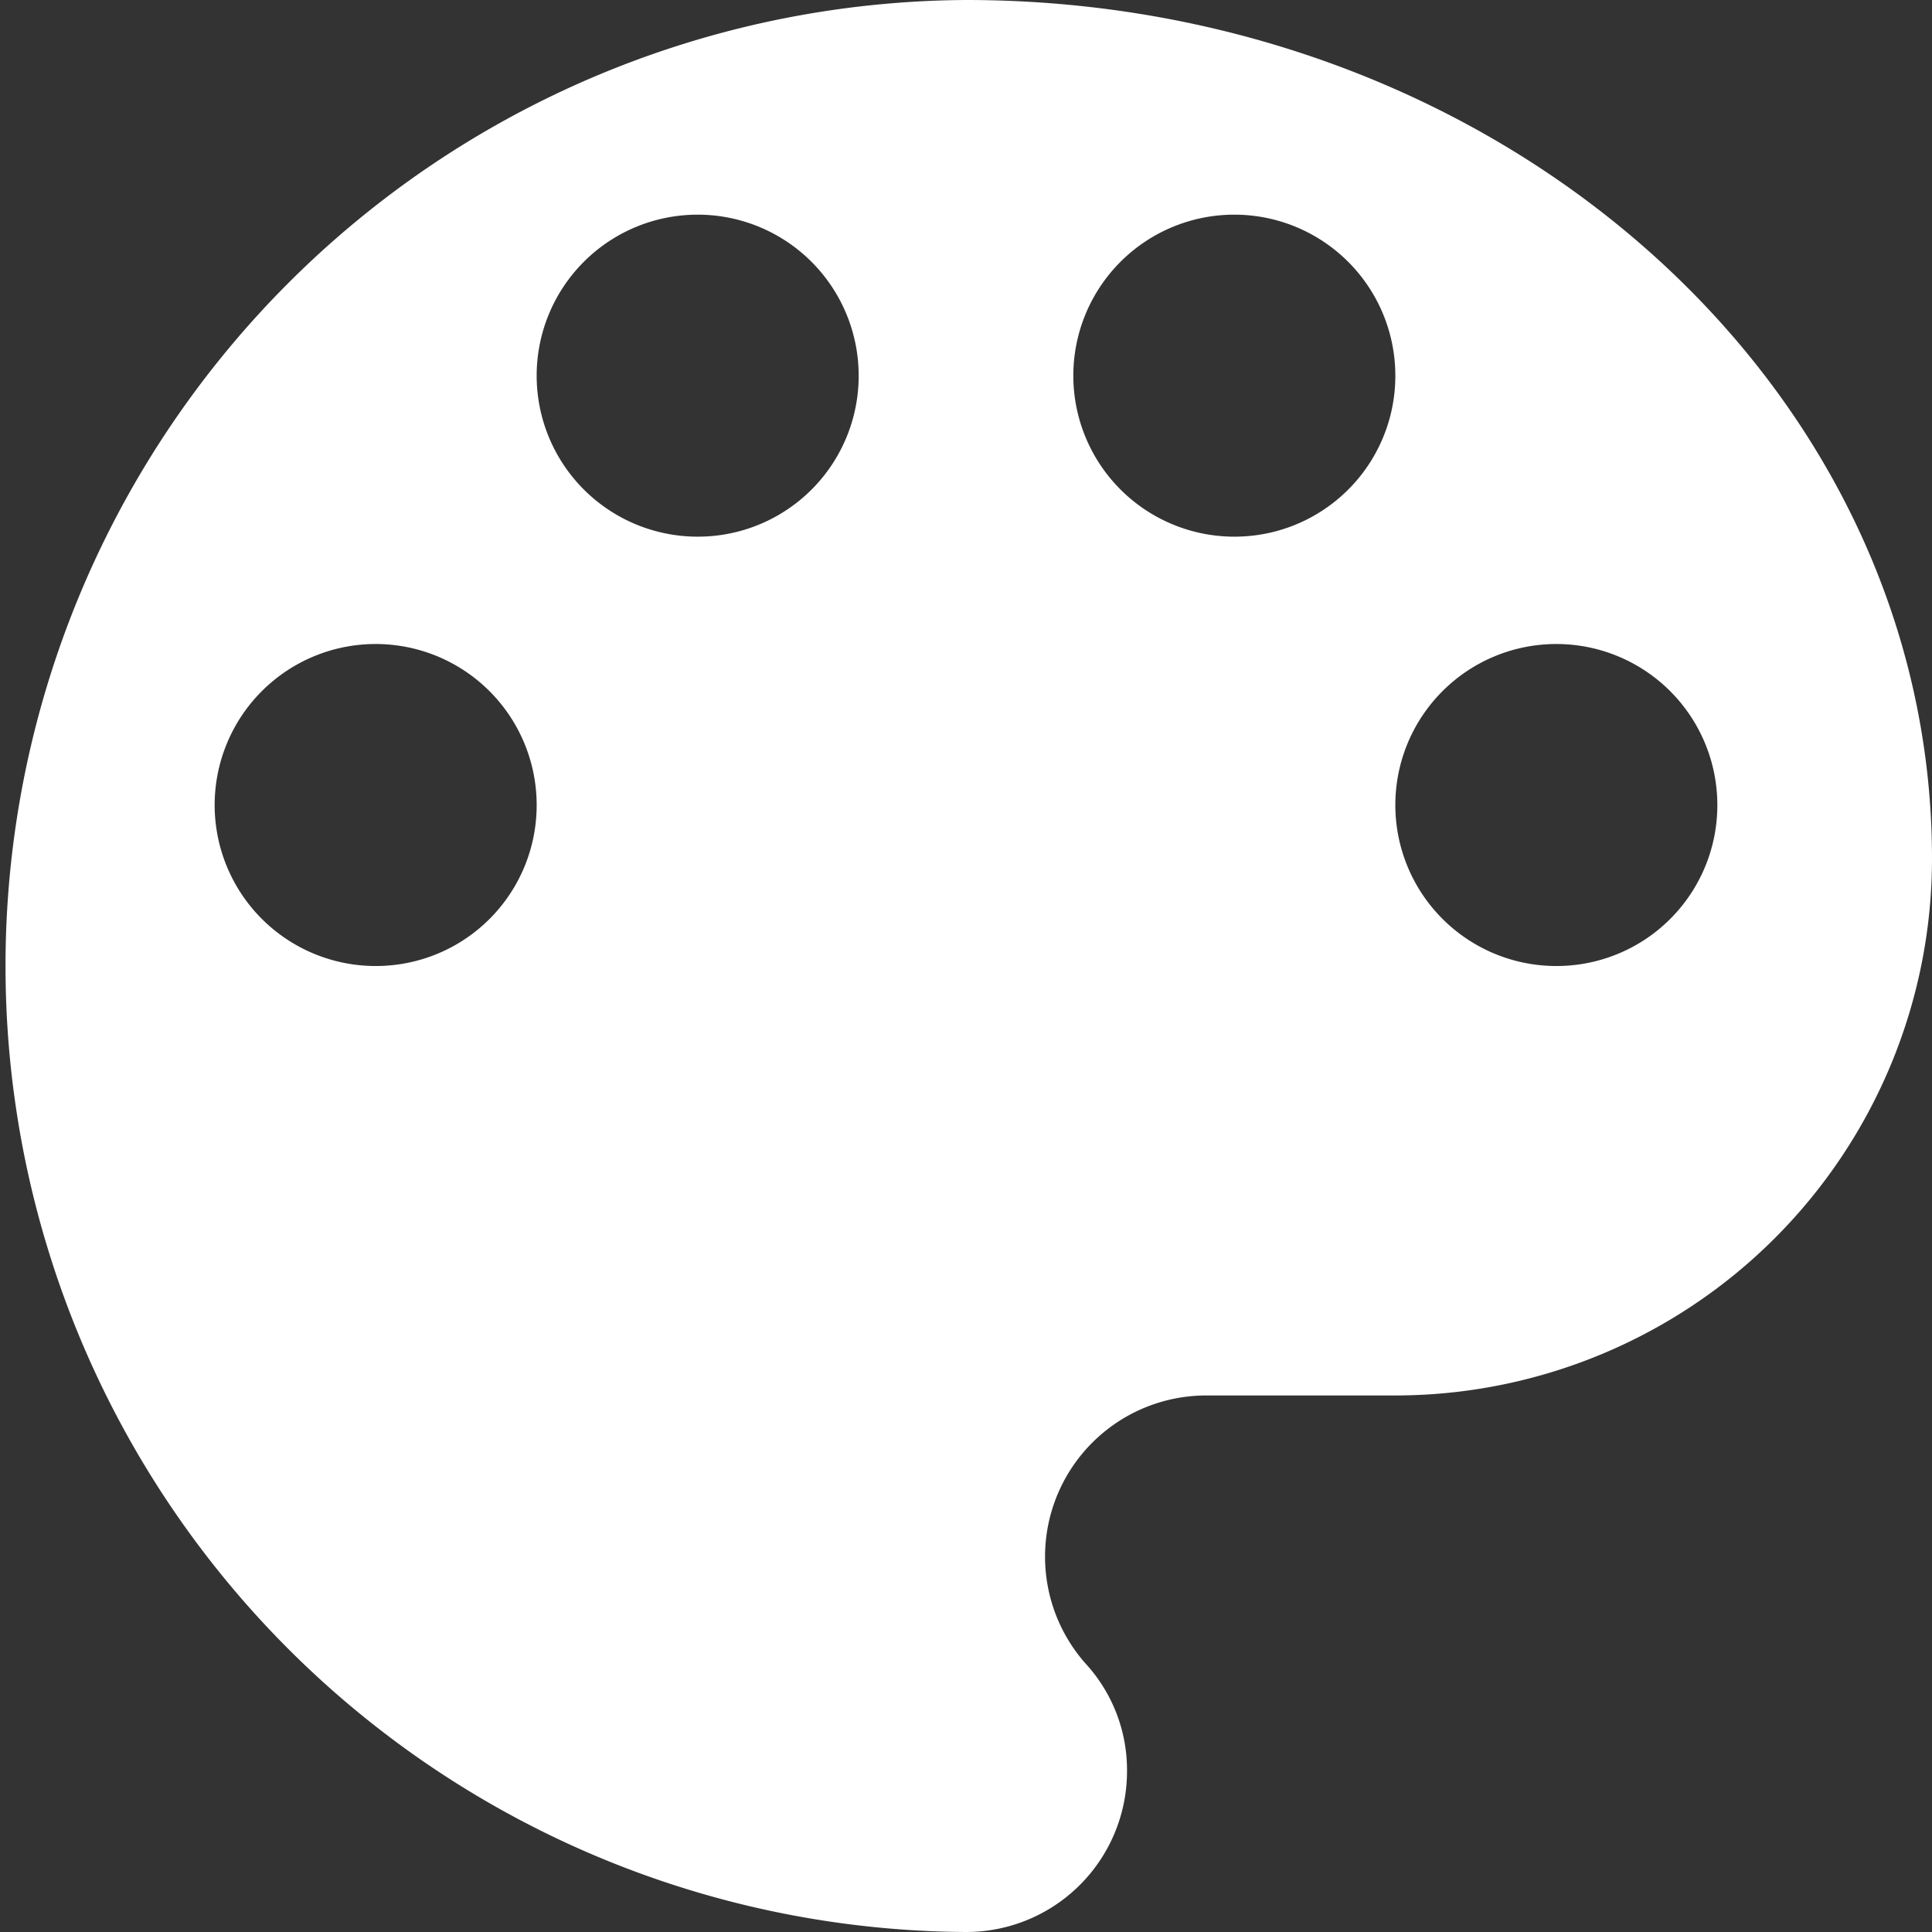
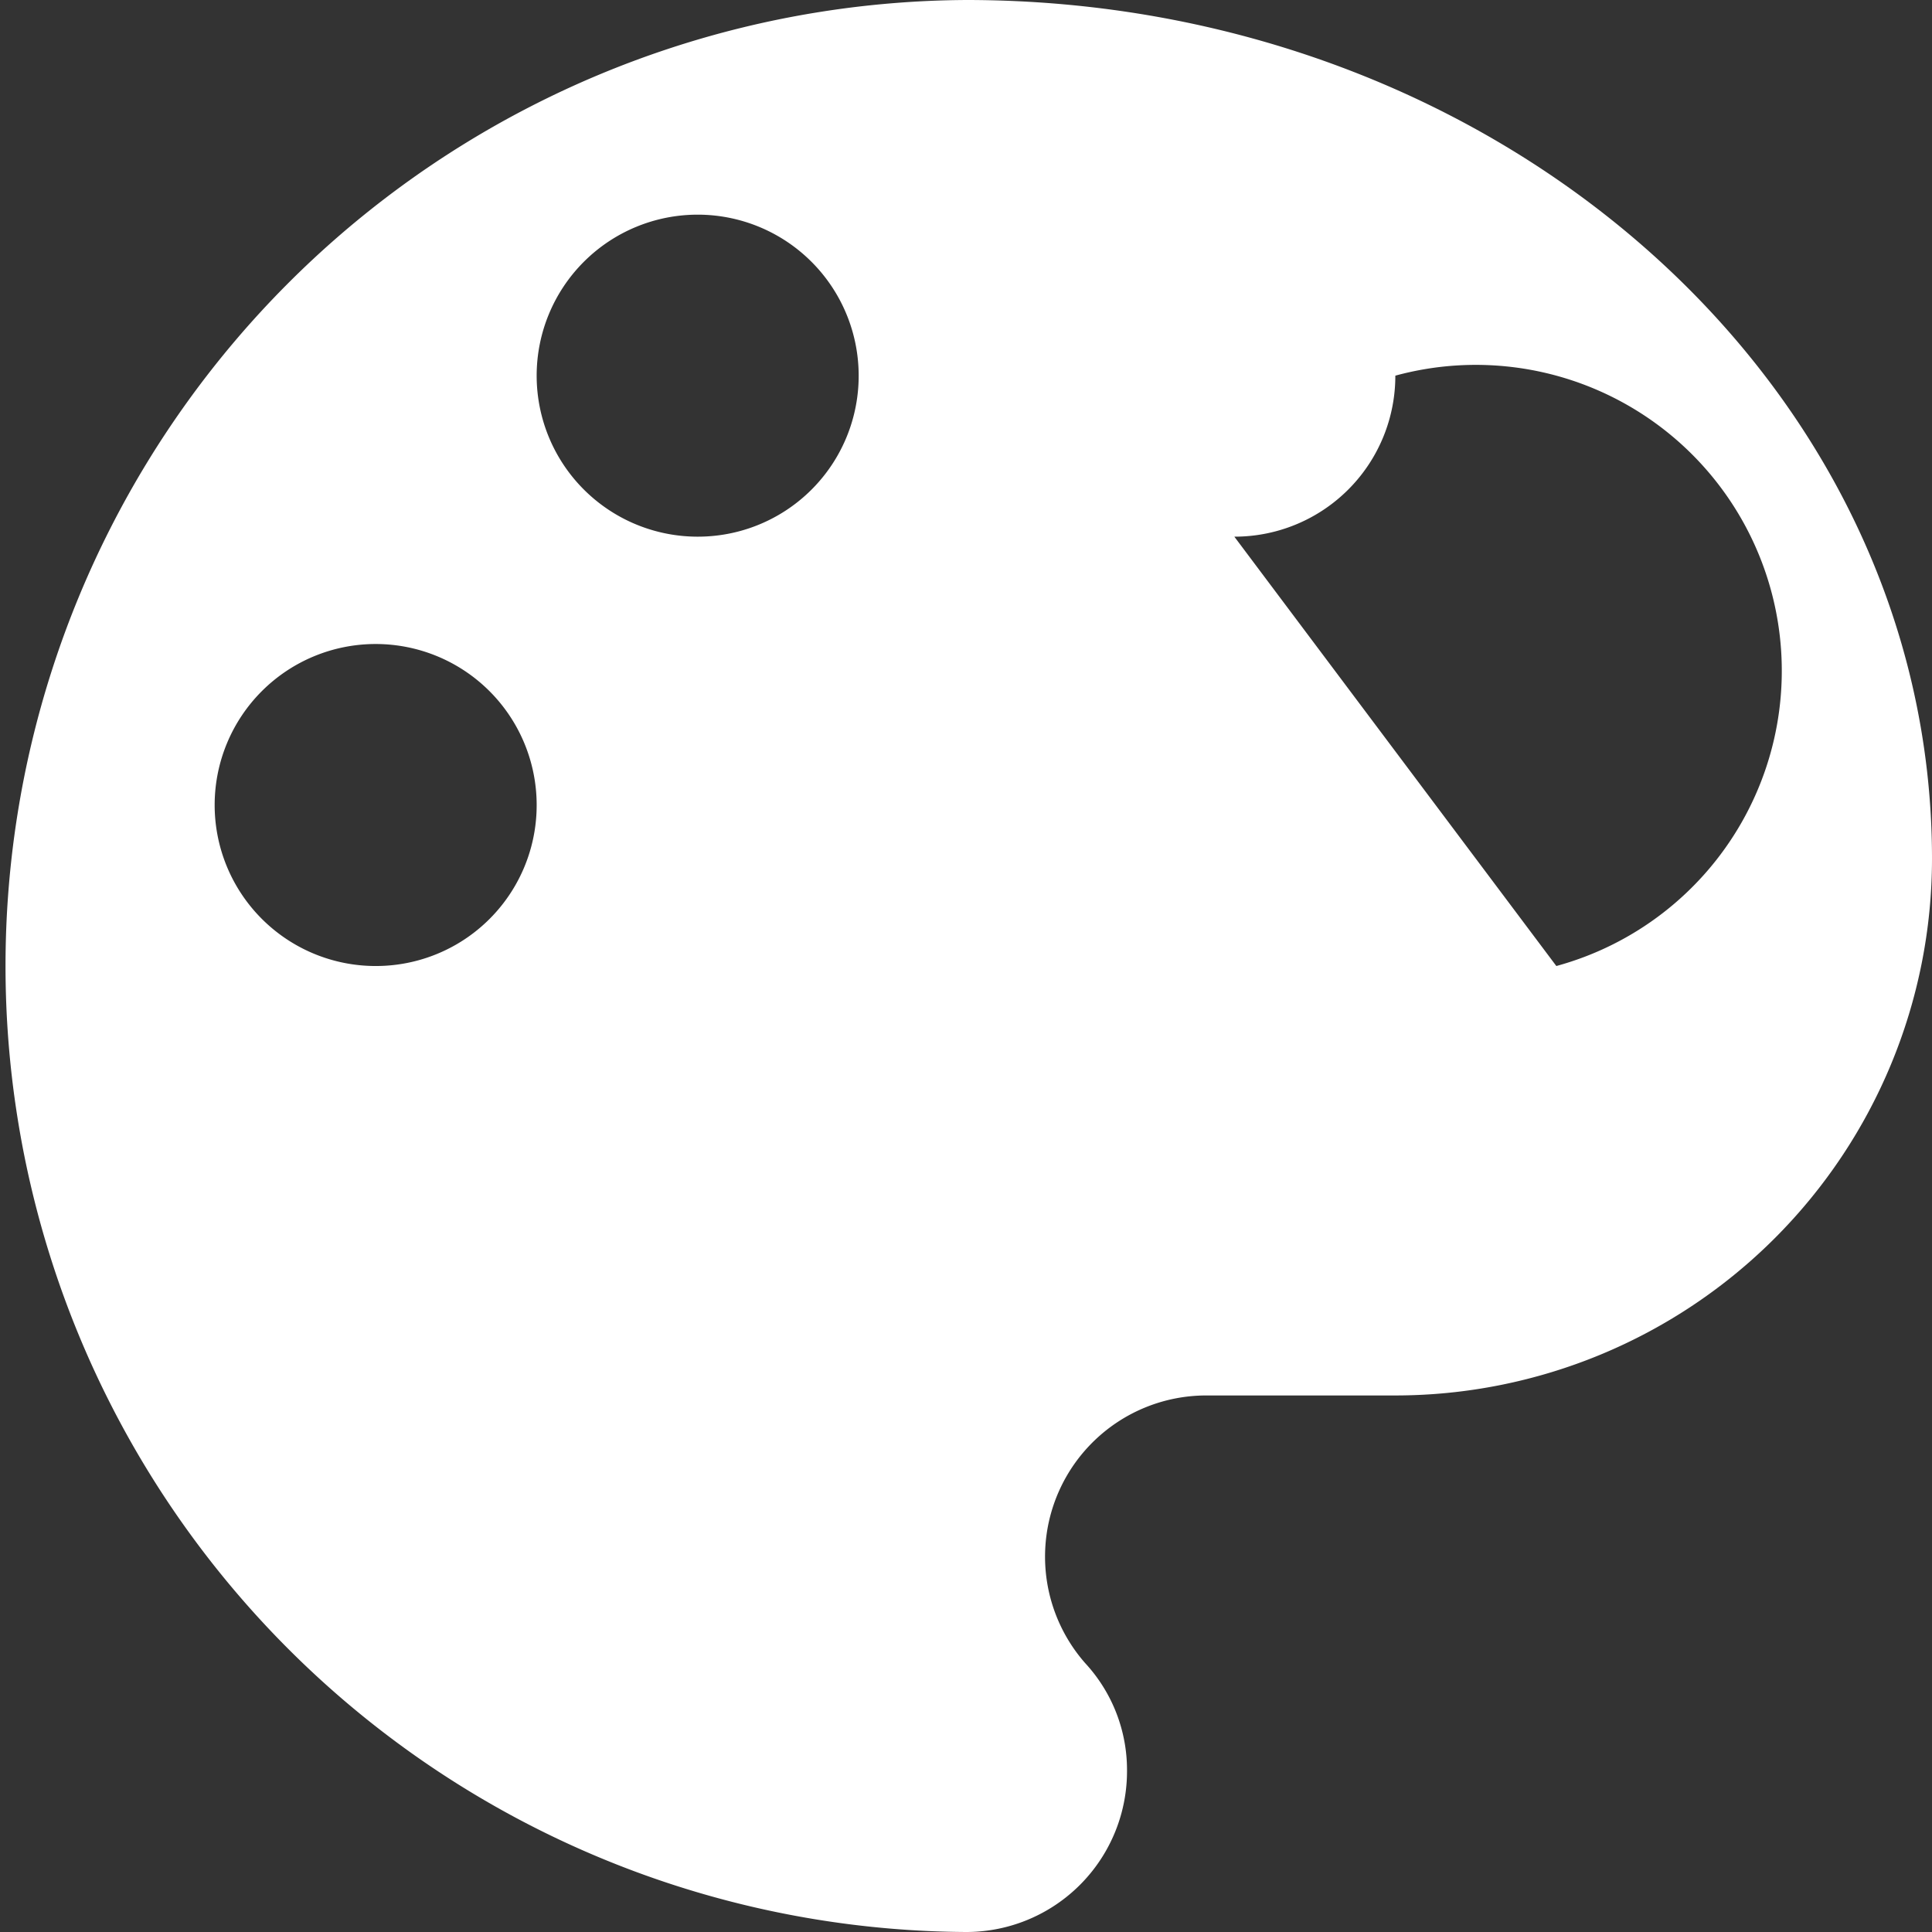
<svg xmlns="http://www.w3.org/2000/svg" width="61.355" height="61.355" viewBox="0 0 61.355 61.355">
  <rect x="0" y="0" width="61.355" height="61.355" fill="#333333" stroke="none" />
  <defs>
    <style>.a{fill:#fff;}</style>
  </defs>
-   <path class="a" d="M30.678,0a30.678,30.678,0,0,0,0,61.355,5.106,5.106,0,0,0,5.113-5.113,5,5,0,0,0-1.329-3.426,5.12,5.12,0,0,1,3.835-8.5h6.016A17.049,17.049,0,0,0,61.355,27.269C61.355,12.2,47.618,0,30.678,0ZM11.93,30.678a5.113,5.113,0,1,1,5.113-5.113A5.106,5.106,0,0,1,11.93,30.678ZM22.156,17.043a5.113,5.113,0,1,1,5.113-5.113A5.106,5.106,0,0,1,22.156,17.043Zm17.043,0a5.113,5.113,0,1,1,5.113-5.113A5.106,5.106,0,0,1,39.2,17.043ZM49.425,30.678a5.113,5.113,0,1,1,5.113-5.113A5.106,5.106,0,0,1,49.425,30.678Z" />
+   <path class="a" d="M30.678,0a30.678,30.678,0,0,0,0,61.355,5.106,5.106,0,0,0,5.113-5.113,5,5,0,0,0-1.329-3.426,5.12,5.12,0,0,1,3.835-8.5h6.016A17.049,17.049,0,0,0,61.355,27.269C61.355,12.2,47.618,0,30.678,0ZM11.93,30.678a5.113,5.113,0,1,1,5.113-5.113A5.106,5.106,0,0,1,11.93,30.678ZM22.156,17.043a5.113,5.113,0,1,1,5.113-5.113A5.106,5.106,0,0,1,22.156,17.043Zm17.043,0a5.113,5.113,0,1,1,5.113-5.113A5.106,5.106,0,0,1,39.2,17.043Za5.113,5.113,0,1,1,5.113-5.113A5.106,5.106,0,0,1,49.425,30.678Z" />
</svg>